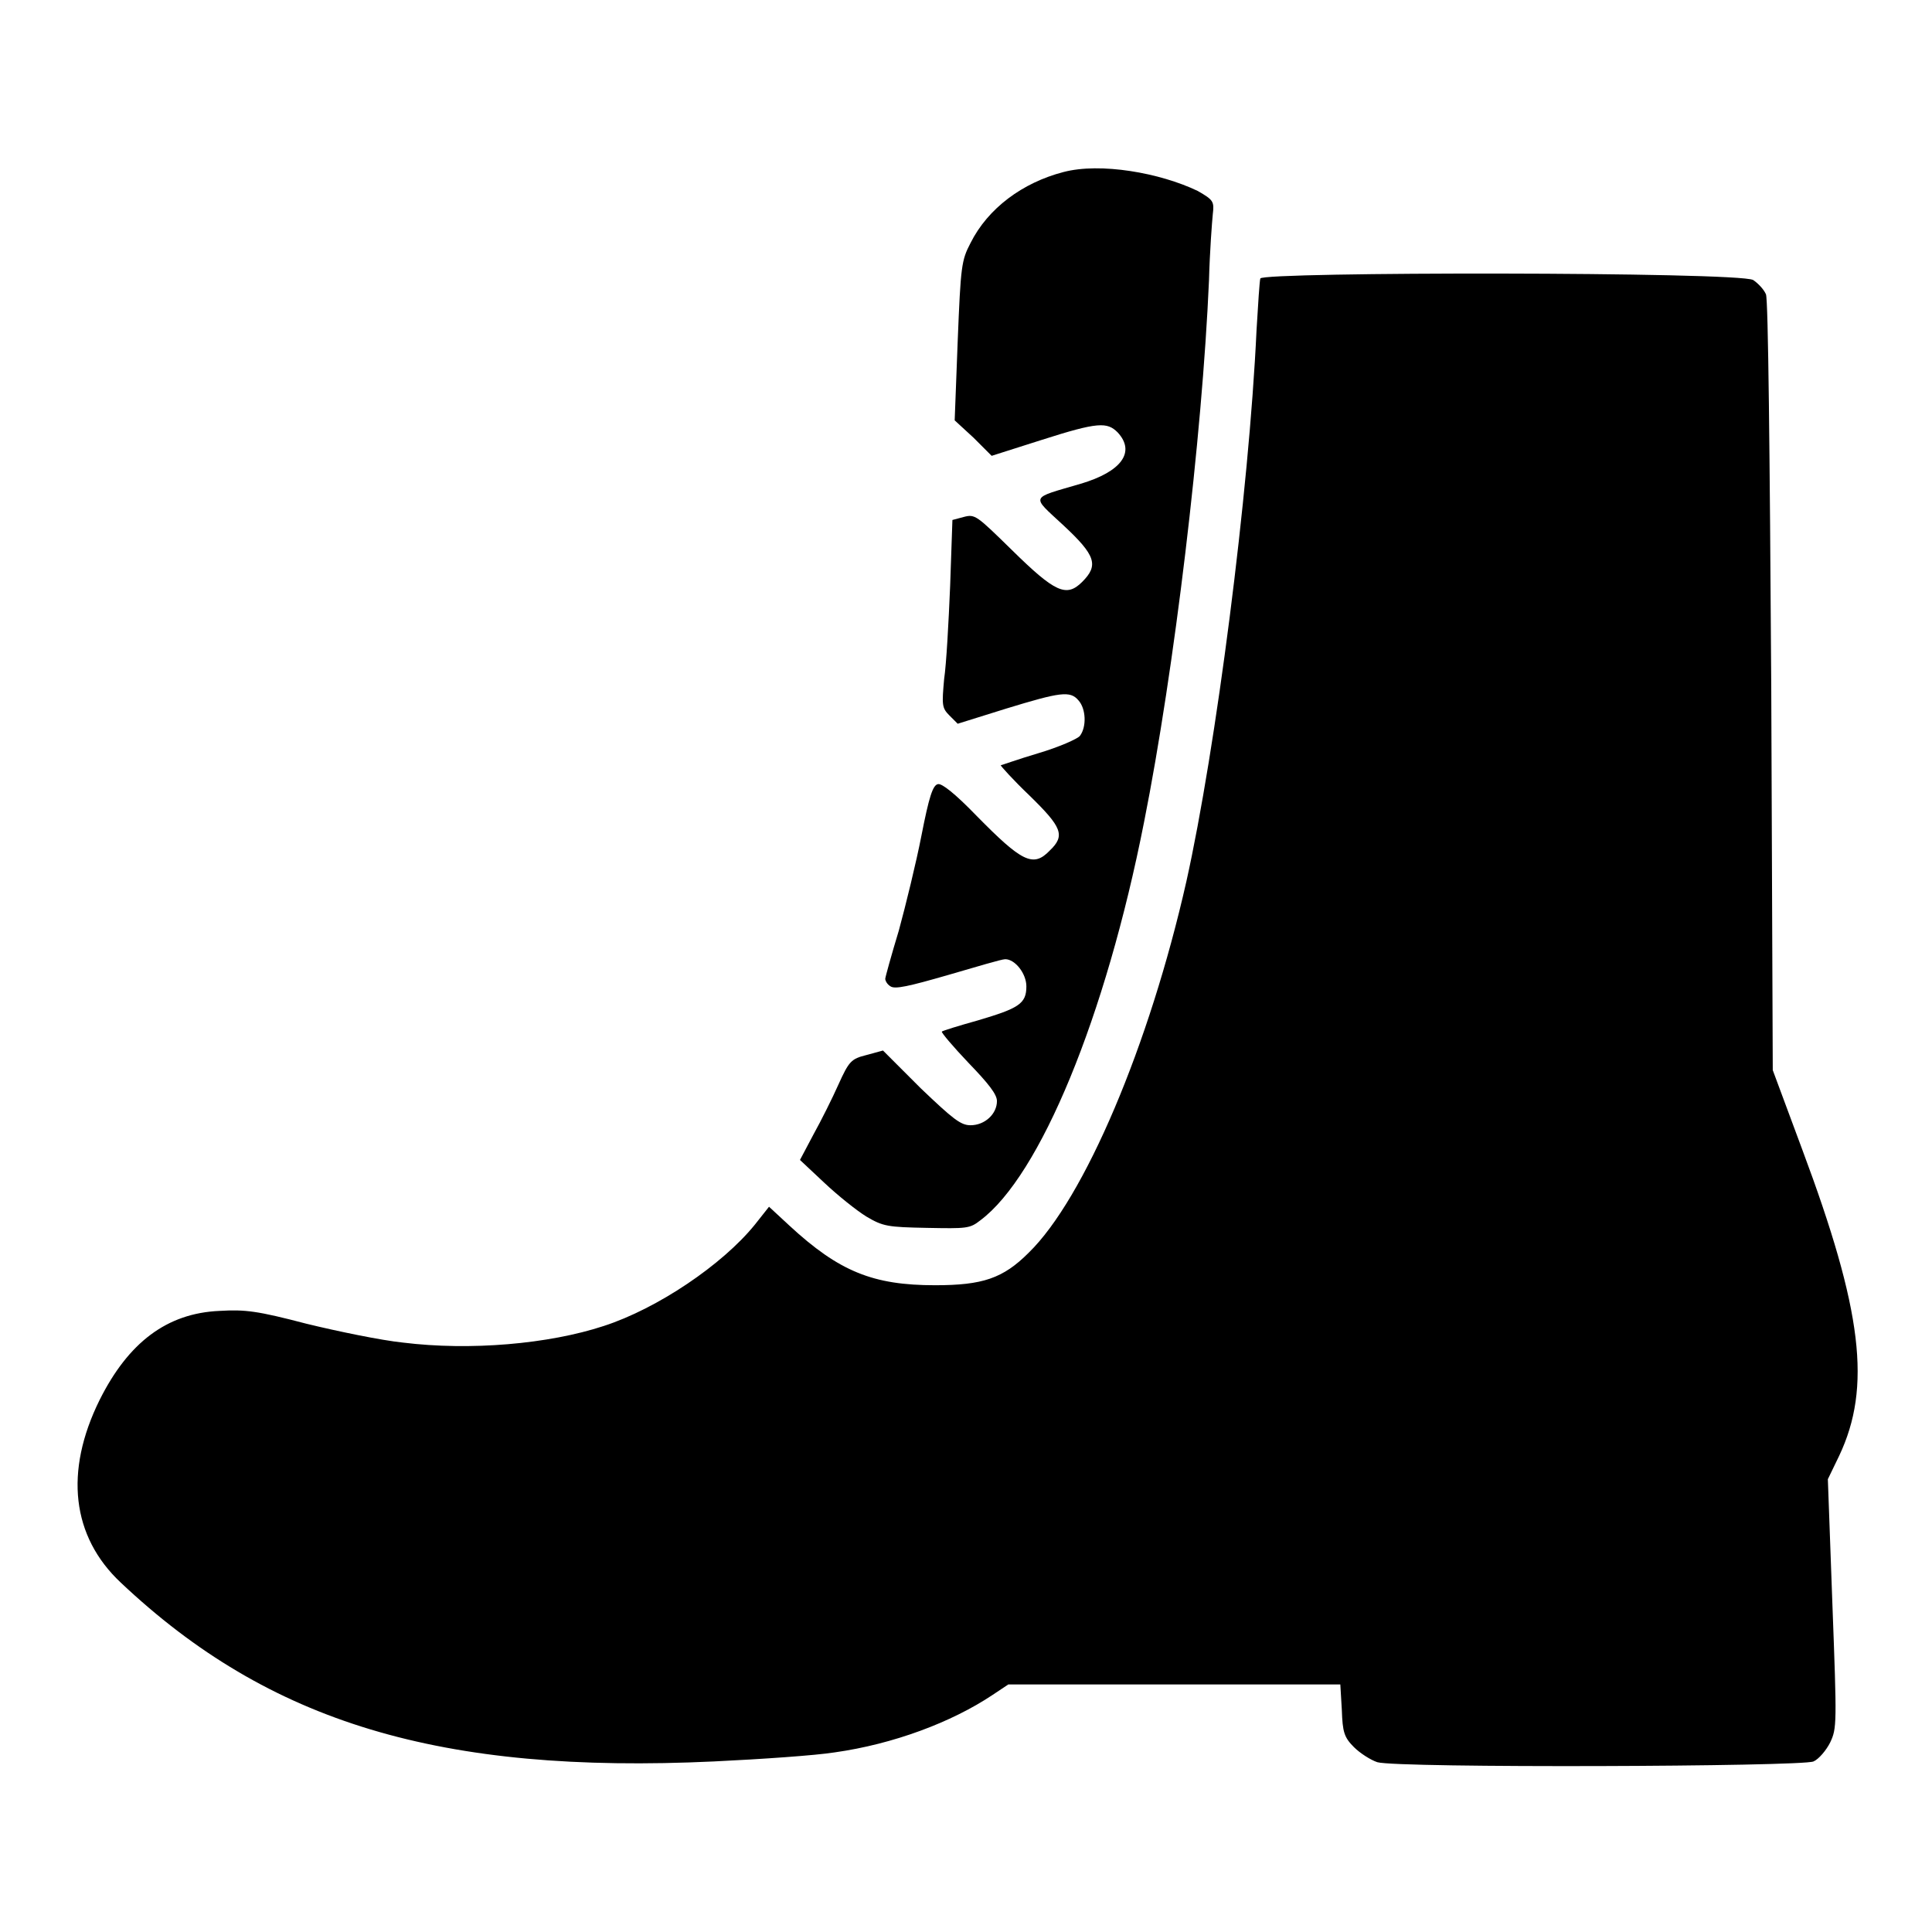
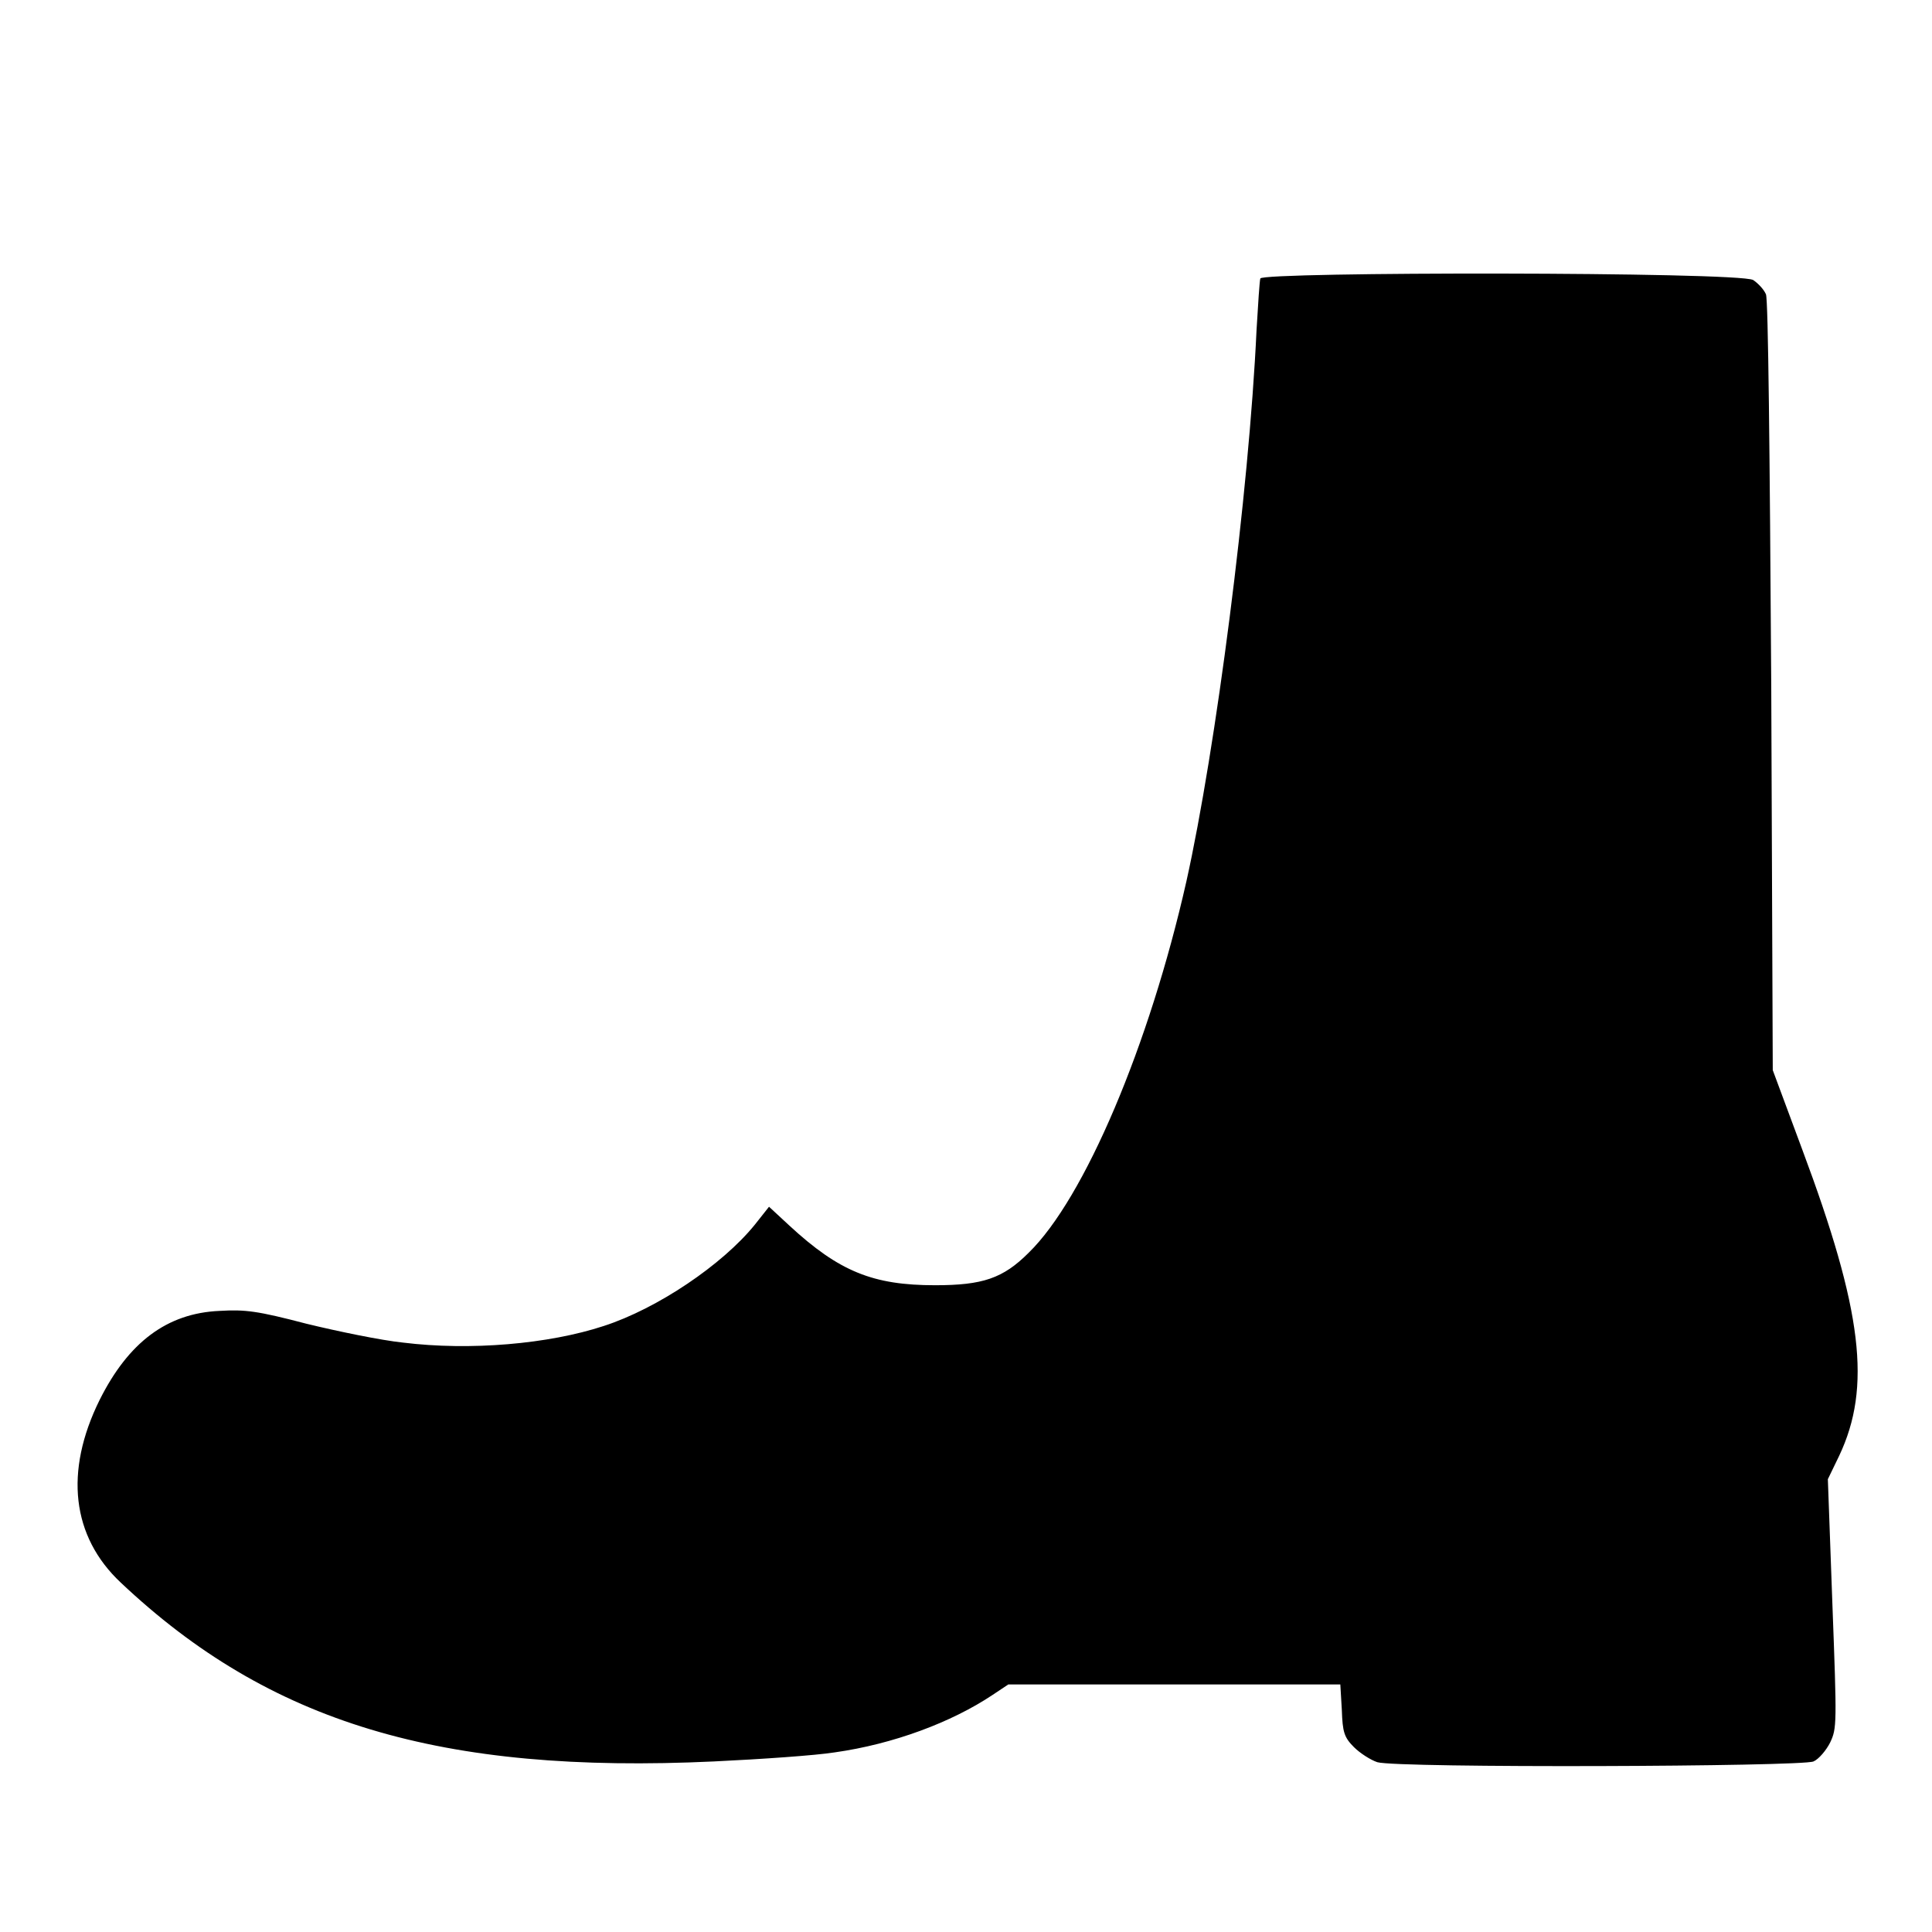
<svg xmlns="http://www.w3.org/2000/svg" version="1.1" x="0px" y="0px" viewBox="0 0 256 256" enable-background="new 0 0 256 256" xml:space="preserve">
  <g>
    <g>
      <g>
-         <path fill="#000000" d="M140.9,22.8c-5.4,1.4-10,4.8-12.3,9.4c-1.2,2.3-1.3,3-1.7,13l-0.4,10.5L129,58l2.4,2.4l6.6-2.1c7.5-2.4,8.7-2.4,10.1-1c2.4,2.6,0.5,5.2-4.9,6.8c-6.8,2-6.6,1.5-2.3,5.5c4.3,4,4.7,5.3,2.5,7.5c-2.1,2.1-3.6,1.4-9.3-4.2c-4.7-4.6-4.9-4.8-6.4-4.4l-1.5,0.4l-0.3,8.7c-0.2,4.8-0.5,10.4-0.8,12.4c-0.3,3.4-0.3,3.8,0.7,4.8l1.1,1.1l6.4-2c7.2-2.2,8.5-2.4,9.6-1.1c1,1.1,1.1,3.5,0.2,4.7c-0.3,0.4-2.8,1.5-5.5,2.3c-2.7,0.8-4.9,1.6-5,1.6c0,0.1,1.6,1.9,3.8,4c4.3,4.2,4.8,5.3,2.7,7.3c-2.2,2.3-3.7,1.5-9.7-4.6c-2.9-3-4.6-4.3-5.1-4.2c-0.7,0.1-1.2,1.7-2.2,6.8c-0.7,3.6-2.1,9.3-3,12.6c-1,3.3-1.8,6.2-1.8,6.4c0,0.2,0.2,0.7,0.7,1c0.6,0.4,2.4,0,7.6-1.5c3.8-1.1,7.1-2.1,7.6-2.1c1.3,0,2.8,1.9,2.8,3.6c0,2.3-1,2.9-6.4,4.5c-2.5,0.7-4.8,1.4-4.8,1.5c-0.1,0.1,1.5,2,3.5,4.1c2.7,2.8,3.8,4.2,3.8,5.1c0,1.7-1.6,3.2-3.5,3.2c-1.3,0-2.3-0.8-6.6-4.9l-5-5l-2.2,0.6c-2,0.5-2.3,0.8-3.7,3.9c-0.8,1.8-2.3,4.8-3.3,6.6l-1.8,3.4l3.2,3c1.8,1.7,4.3,3.7,5.6,4.5c2.2,1.3,2.8,1.4,8,1.5c5.3,0.1,5.7,0.1,7.1-1c7.9-5.9,16.6-26.9,21.7-52.8c4-20.1,7.7-51,8.6-71.8c0.1-3.8,0.4-7.7,0.5-8.7c0.2-1.7,0.1-1.9-2-3.1C153.7,22.9,145.8,21.5,140.9,22.8z" />
        <path fill="#000000" d="M167,36.9c-0.1,0.3-0.3,3.4-0.5,6.8c-1,21.6-5.4,55.6-9.3,73.1c-4.9,21.7-13.5,42-20.9,49.2c-3.4,3.4-6.1,4.3-12.4,4.3c-8.2,0-12.7-1.8-19.3-7.9l-2.7-2.5l-1.9,2.4c-4.3,5.3-12.9,11.1-20,13.4c-7.3,2.4-17.7,3.3-26.6,2.2c-2.9-0.3-8.7-1.5-12.8-2.5c-6.5-1.7-8.1-1.9-11.5-1.7c-7,0.3-12.1,4.2-15.9,11.8c-4.7,9.5-3.7,18.1,2.8,24.2c19.7,18.6,42.4,25.4,78.6,23.7c6.3-0.3,13.5-0.8,16-1.2c7.8-1.1,15.5-4,20.9-7.6l2.1-1.4h22h22l0.2,3.4c0.1,2.9,0.3,3.6,1.6,4.9c0.8,0.8,2.2,1.7,3.1,2c2.7,0.8,56.3,0.6,57.8-0.1c0.7-0.3,1.7-1.5,2.2-2.5c0.9-1.9,0.9-2.4,0.3-18.4l-0.6-16.5l1.5-3.1c4.3-9.1,3.1-19.2-4.9-40.6l-3.9-10.5l-0.2-50.8c-0.2-31.5-0.4-51.2-0.7-52c-0.3-0.7-1.1-1.5-1.7-1.9C230.2,36,167.2,36,167,36.9z" />
      </g>
    </g>
  </g>
</svg>